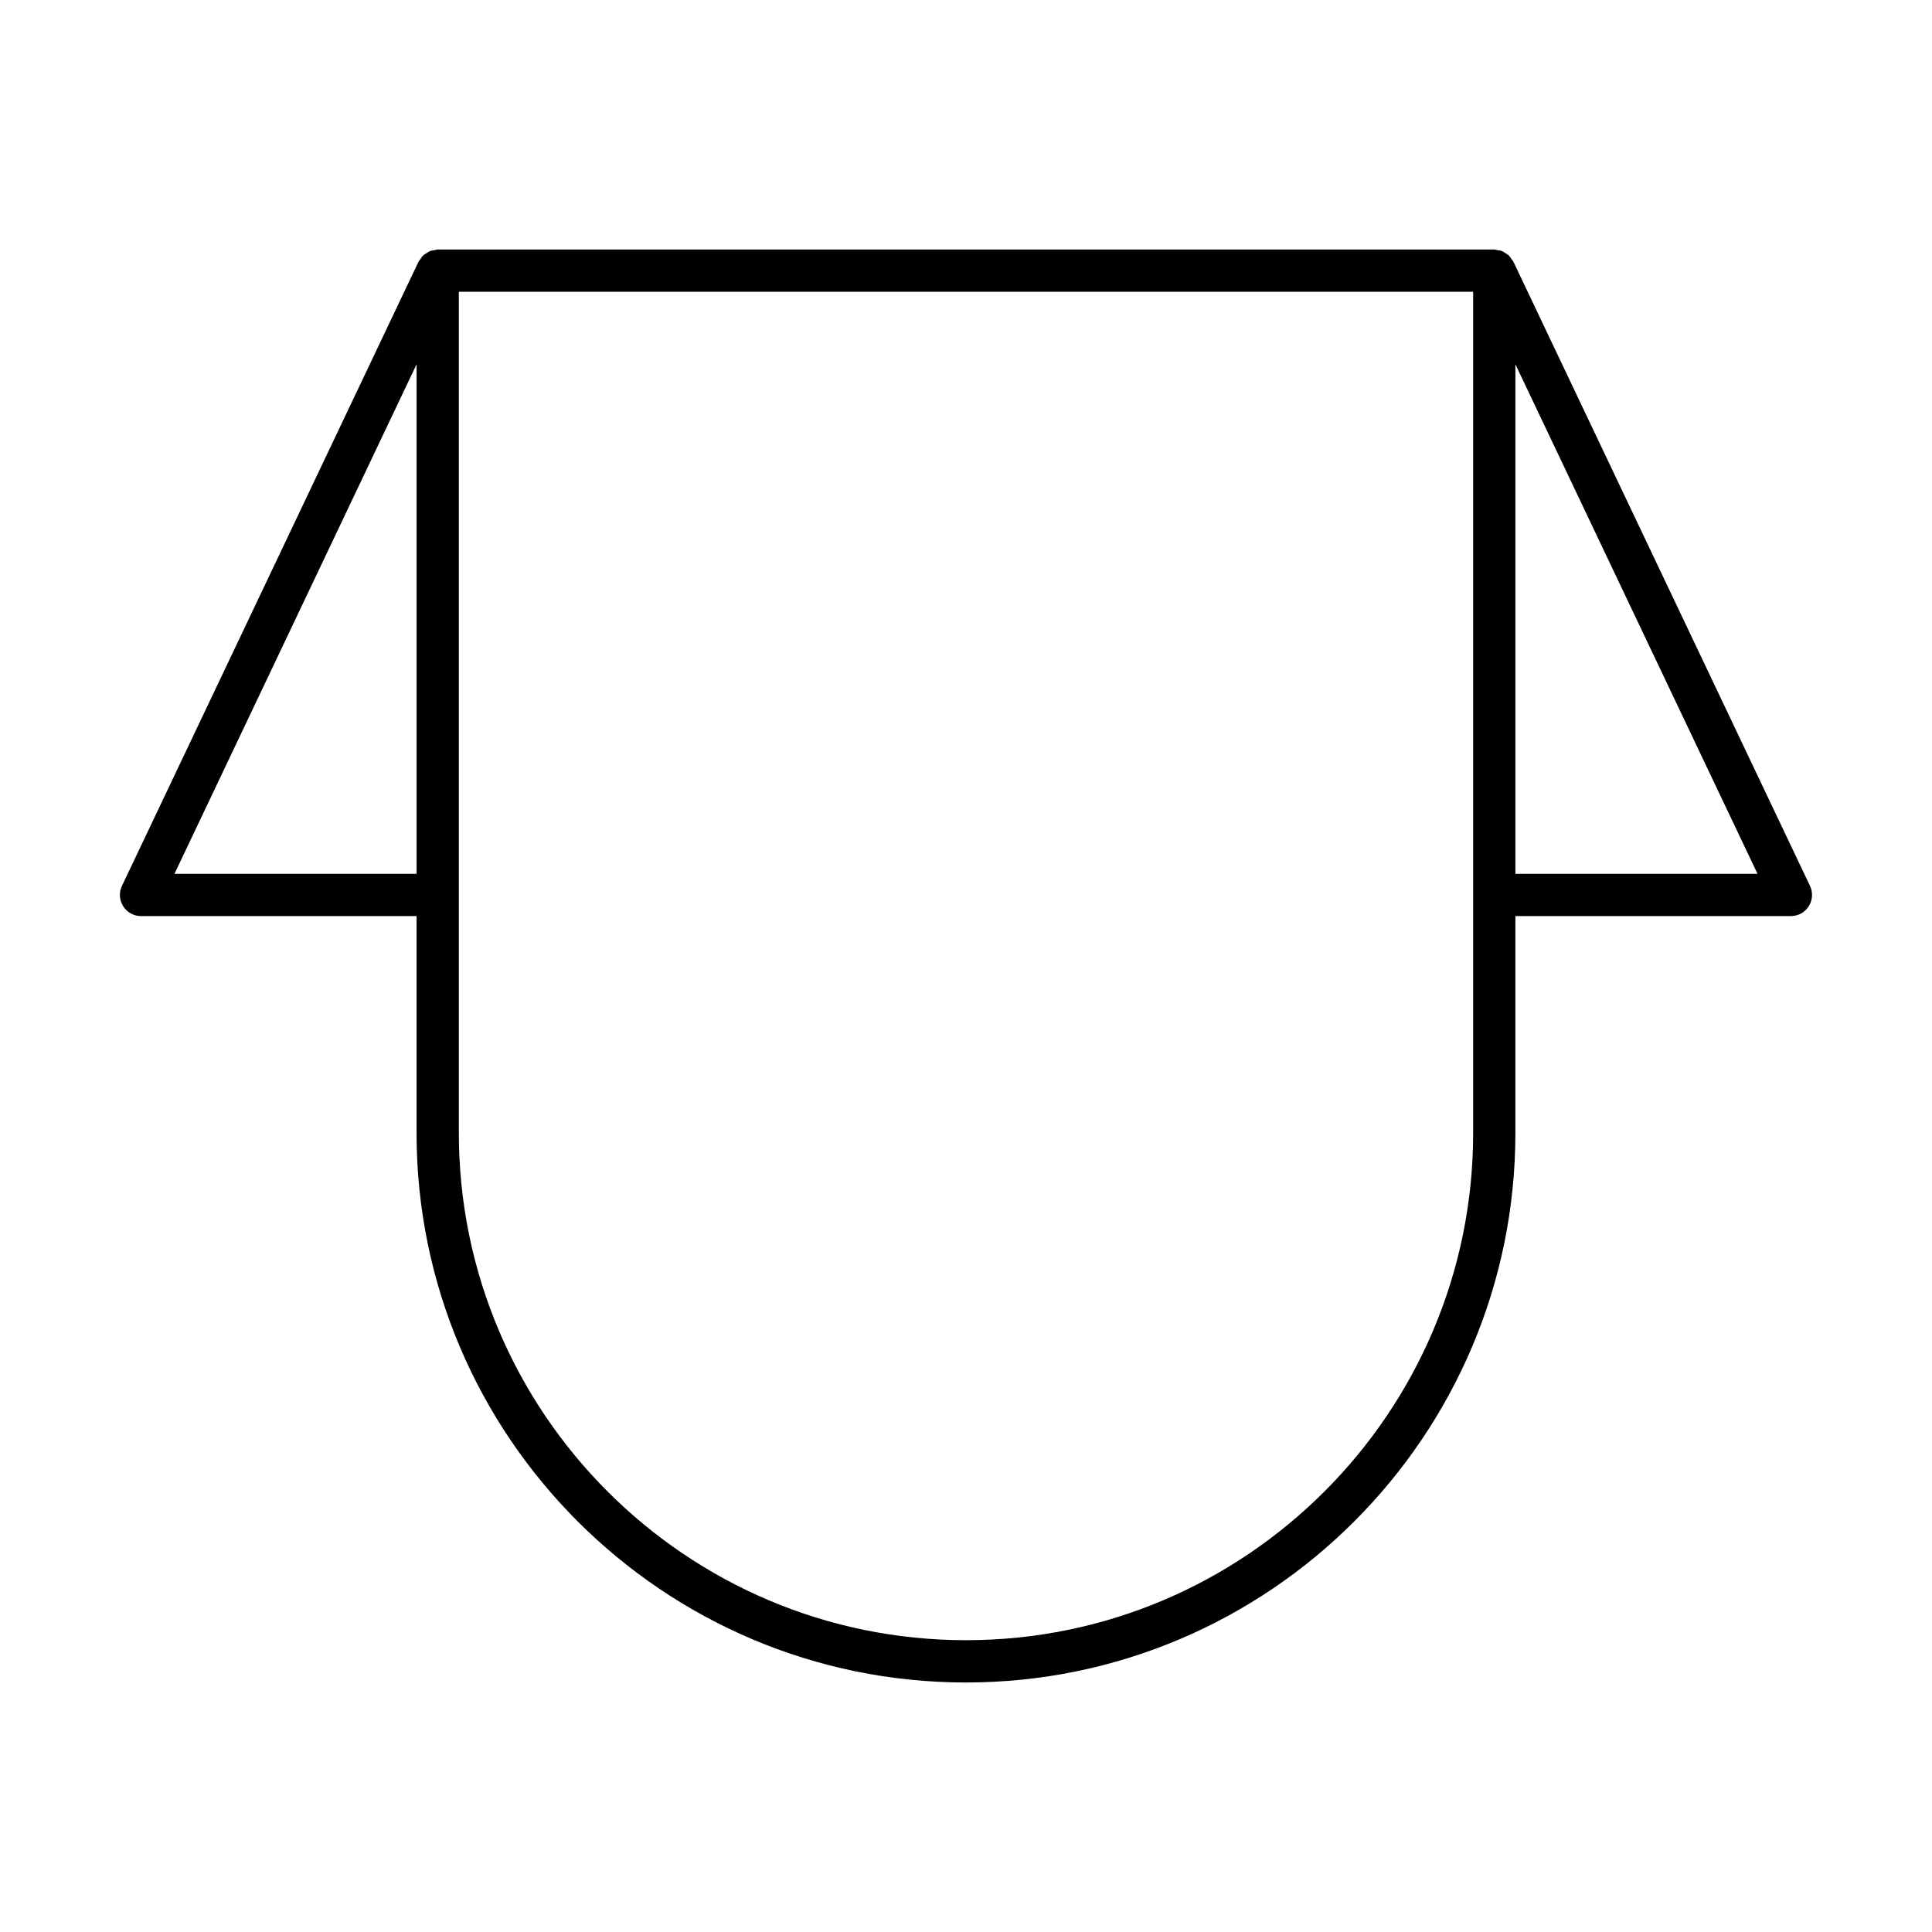
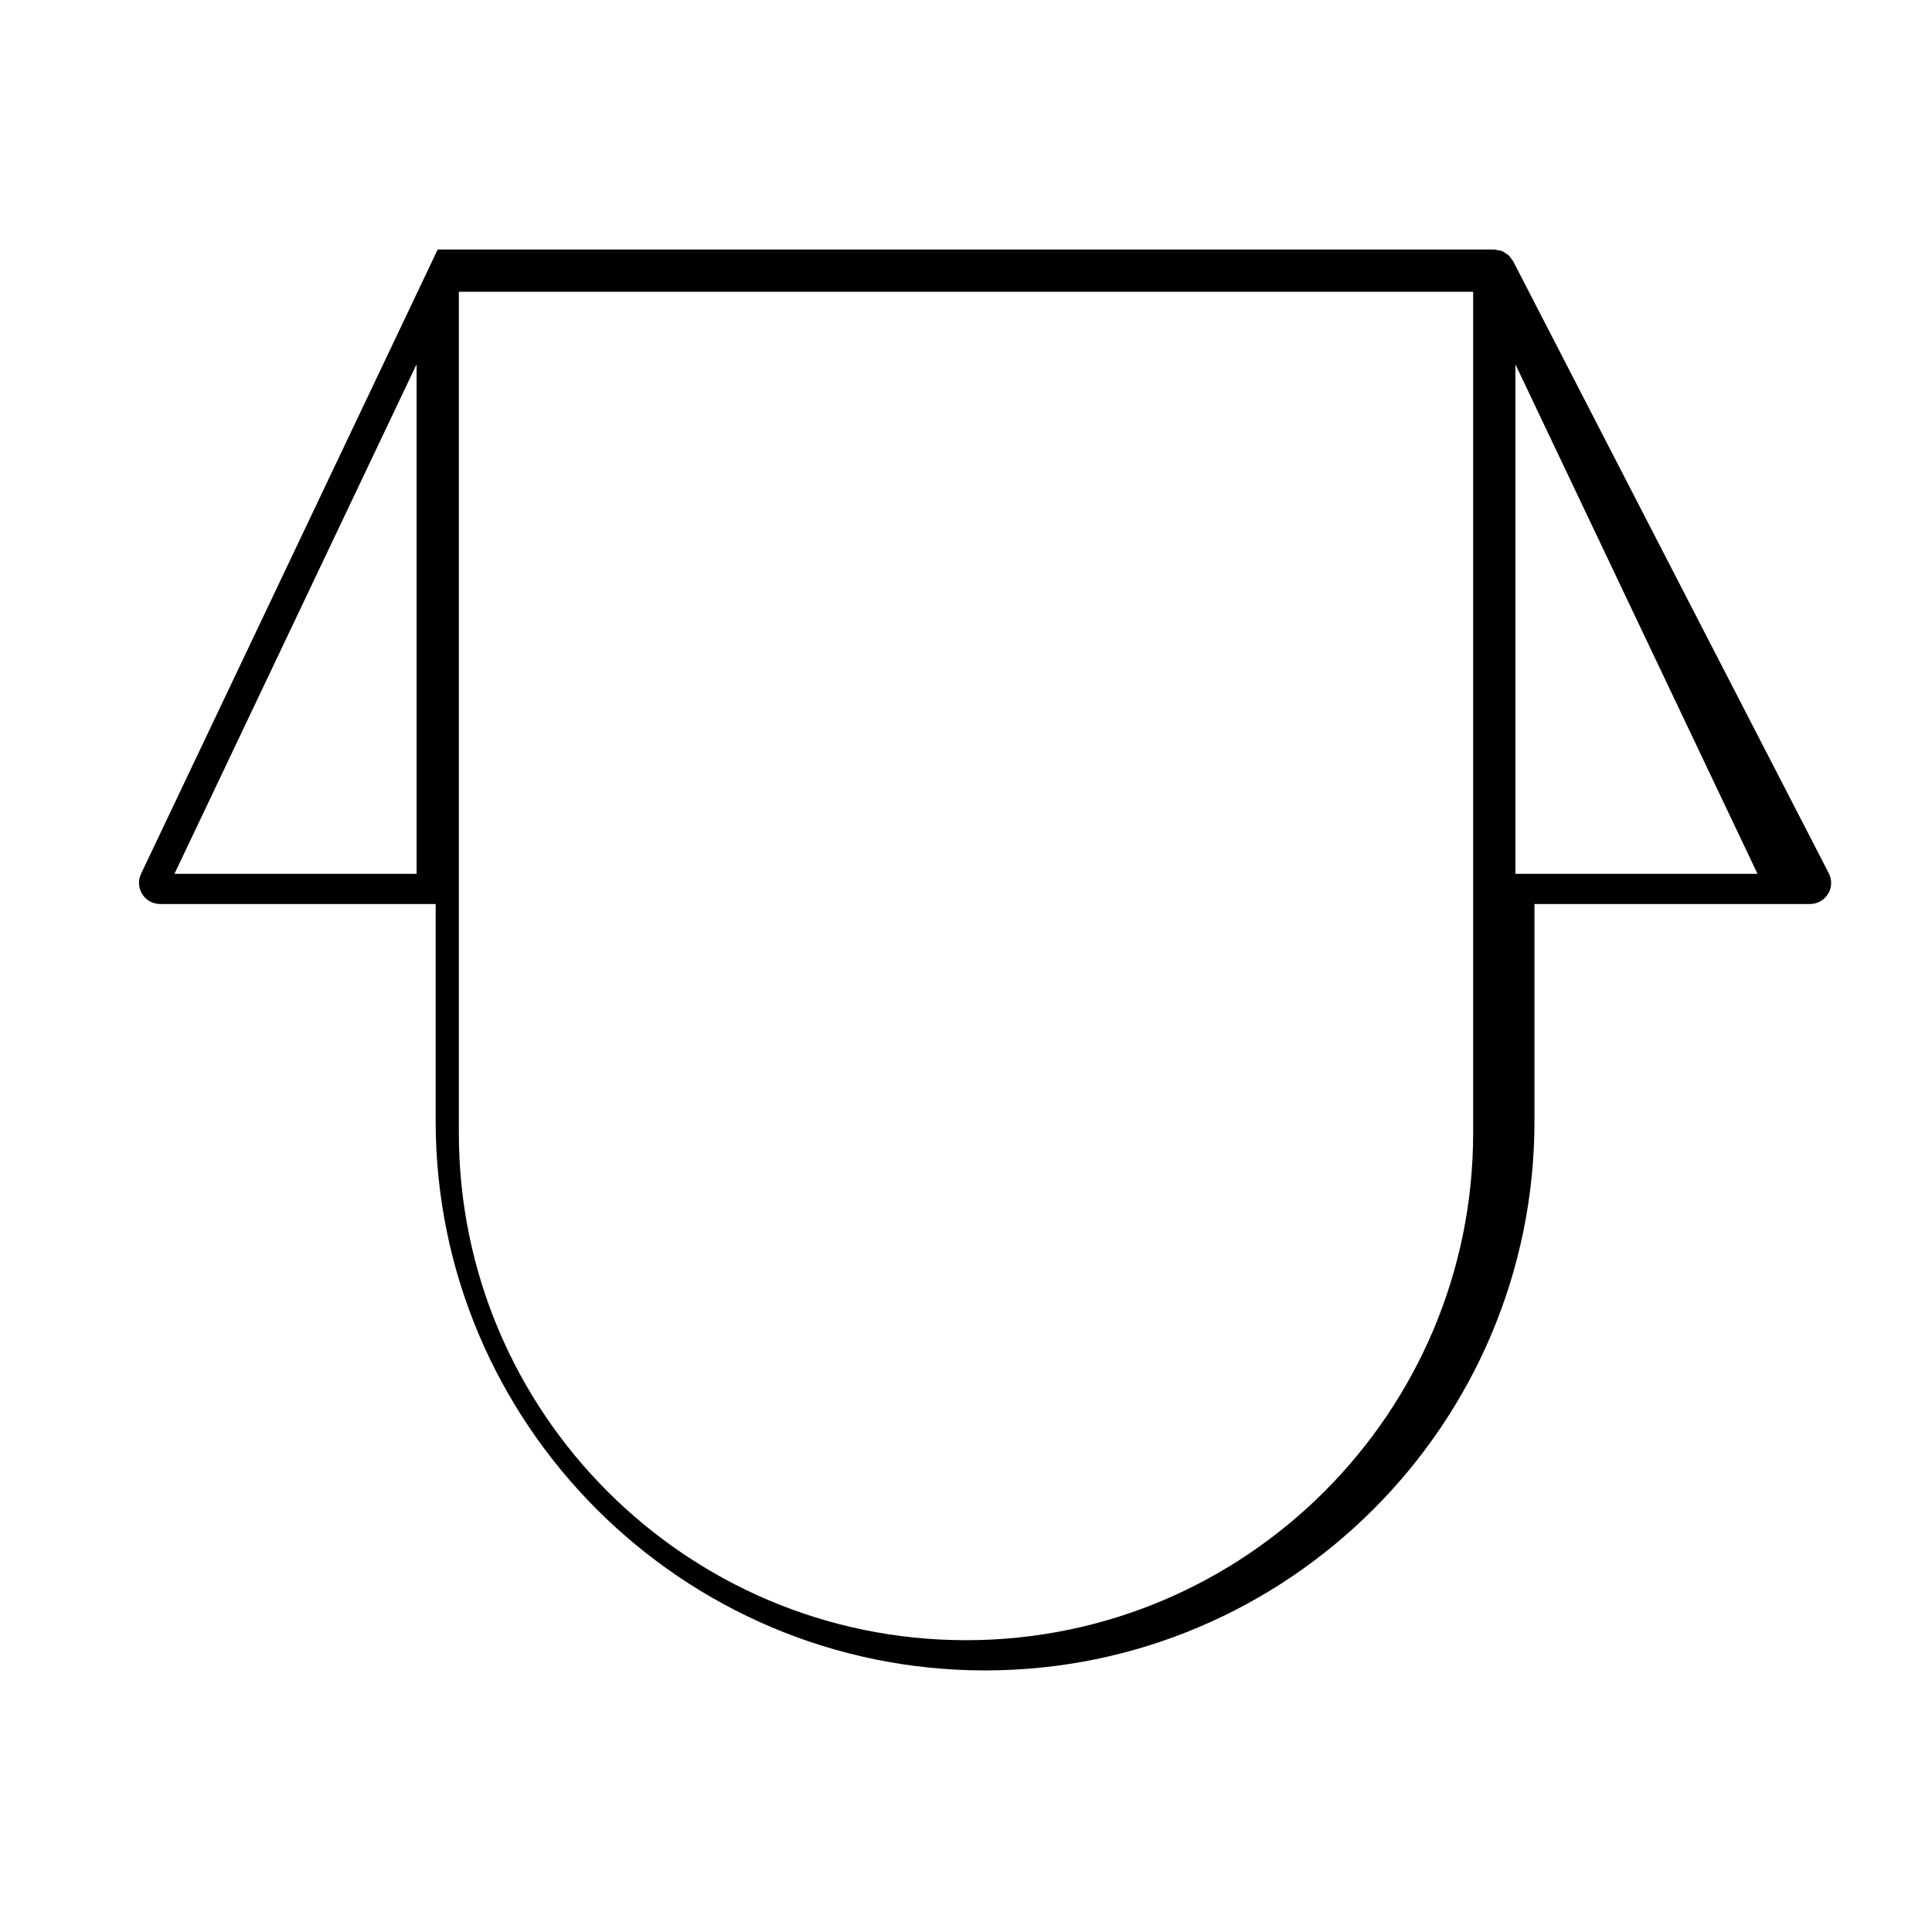
<svg xmlns="http://www.w3.org/2000/svg" fill="#000000" width="800px" height="800px" version="1.1" viewBox="144 144 512 512">
-   <path d="m545.05 213.32c-0.117-0.246-0.324-0.406-0.469-0.625-0.238-0.363-0.457-0.734-0.773-1.031-0.25-0.234-0.551-0.379-0.836-0.562-0.32-0.207-0.613-0.434-0.973-0.574-0.371-0.145-0.766-0.172-1.16-0.234-0.289-0.047-0.547-0.172-0.848-0.172l-280 0.004c-0.316 0-0.59 0.129-0.891 0.18-0.379 0.062-0.754 0.086-1.113 0.223-0.371 0.141-0.672 0.375-1 0.59-0.277 0.18-0.566 0.32-0.812 0.547-0.32 0.301-0.539 0.672-0.781 1.039-0.145 0.219-0.348 0.375-0.465 0.617l-78.613 165.45c-0.824 1.734-0.703 3.766 0.324 5.391 1.023 1.625 2.812 2.609 4.731 2.609h73.02v57.504c0 80.285 65.312 145.6 145.6 145.6s145.6-65.316 145.6-145.6v-57.504h73.02c1.918 0 3.707-0.984 4.731-2.609 1.027-1.625 1.148-3.656 0.324-5.391zm-290.65 162.25h-64.164l64.164-135.03zm280 68.699c0 74.113-60.293 134.4-134.4 134.4-74.105 0-134.4-60.289-134.4-134.4v-222.95h268.8zm11.195-68.699v-135.03l64.164 135.03z" />
+   <path d="m545.05 213.32c-0.117-0.246-0.324-0.406-0.469-0.625-0.238-0.363-0.457-0.734-0.773-1.031-0.25-0.234-0.551-0.379-0.836-0.562-0.32-0.207-0.613-0.434-0.973-0.574-0.371-0.145-0.766-0.172-1.16-0.234-0.289-0.047-0.547-0.172-0.848-0.172l-280 0.004l-78.613 165.45c-0.824 1.734-0.703 3.766 0.324 5.391 1.023 1.625 2.812 2.609 4.731 2.609h73.02v57.504c0 80.285 65.312 145.6 145.6 145.6s145.6-65.316 145.6-145.6v-57.504h73.02c1.918 0 3.707-0.984 4.731-2.609 1.027-1.625 1.148-3.656 0.324-5.391zm-290.65 162.25h-64.164l64.164-135.03zm280 68.699c0 74.113-60.293 134.4-134.4 134.4-74.105 0-134.4-60.289-134.4-134.4v-222.95h268.8zm11.195-68.699v-135.03l64.164 135.03z" />
</svg>